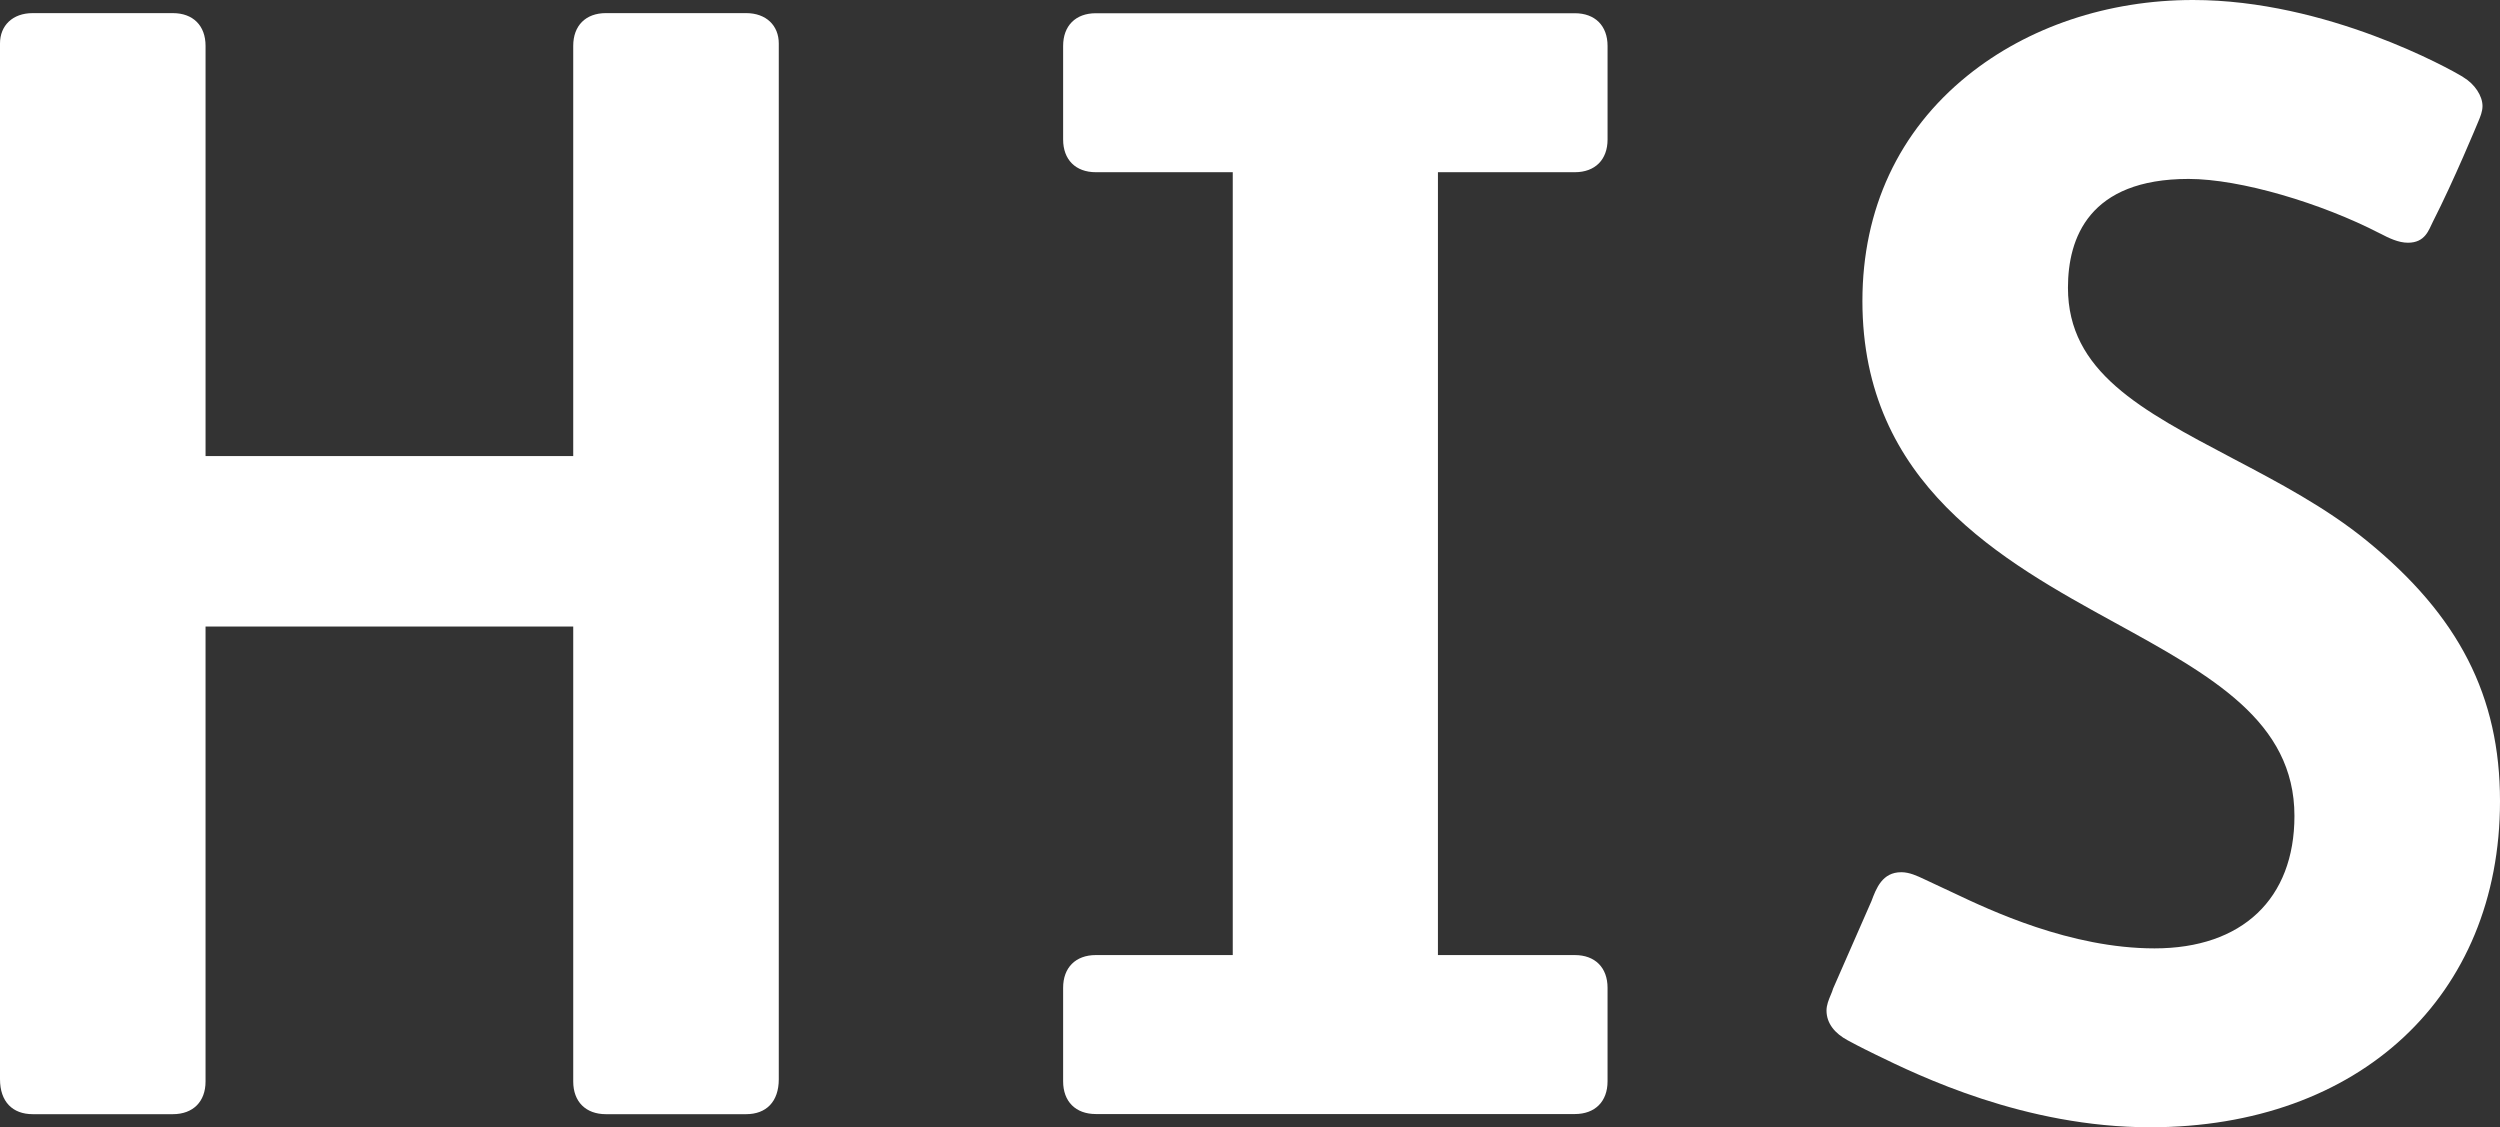
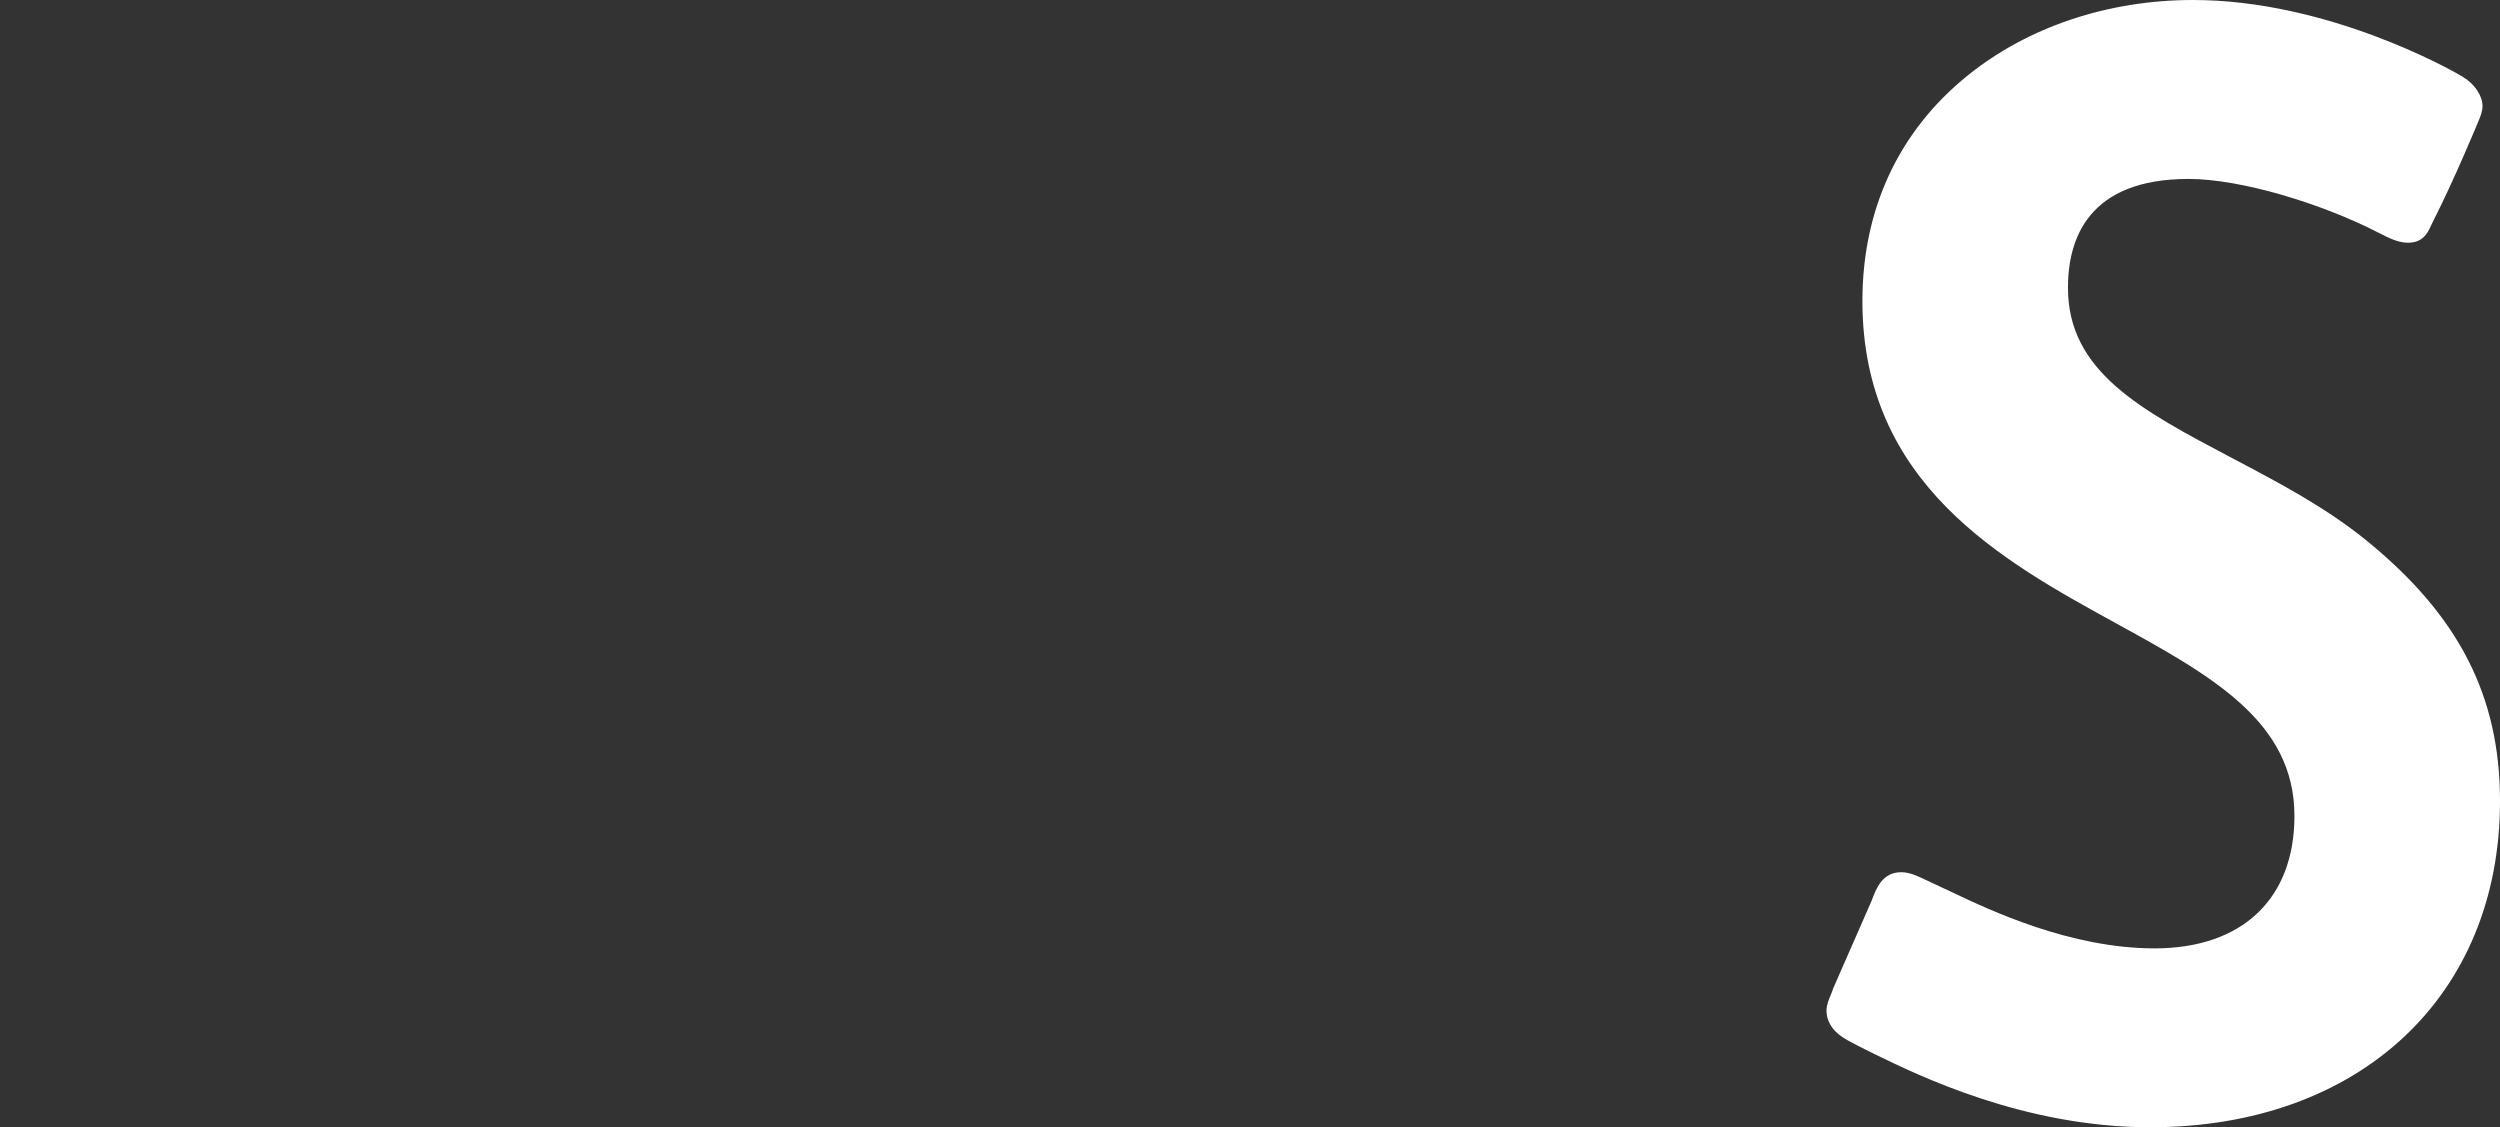
<svg xmlns="http://www.w3.org/2000/svg" id="Ebene_1" x="0px" y="0px" viewBox="0 0 283.465 127.819" style="enable-background:new 0 0 283.465 127.819;" xml:space="preserve">
  <rect x="0" y="0" width="283.465" height="127.819" fill="#333333" stroke="none" />
  <style type="text/css">	.st0{fill:#FFFFFF;}</style>
  <g>
-     <path class="st0" d="M84.598,1.487H68.699c-2.285,0-3.703,1.418-3.703,3.705v46.522H23.307V5.193  c0-2.288-1.418-3.705-3.705-3.705H3.708C1.421,1.487,0,2.905,0,4.927v117.439c0,2.548,1.421,3.966,3.708,3.966  h15.893c2.288,0,3.705-1.418,3.705-3.703V71.042h41.69v51.587c0,2.285,1.418,3.703,3.703,3.703h15.899  c2.288,0,3.705-1.418,3.705-3.966V4.927C88.303,2.905,86.885,1.487,84.598,1.487" />
-     <path class="st0" d="M163.042,63.891V19.526h15.528c2.288,0,3.705-1.418,3.705-3.705V5.206  c0-2.285-1.418-3.705-3.705-3.705h-26.649h-0.014h-0.083h-0.036h-0.083H151.69h-27.441  c-2.288,0-3.705,1.421-3.705,3.705V15.821c0,2.288,1.418,3.705,3.705,3.705h15.528v44.365v0.036v44.365h-15.528  c-2.288,0-3.705,1.421-3.705,3.705v10.615c0,2.285,1.418,3.705,3.705,3.705H151.69h0.014h0.083h0.036h0.083h0.014  h26.649c2.288,0,3.705-1.421,3.705-3.705v-10.615c0-2.285-1.418-3.705-3.705-3.705h-15.528V63.927V63.891z" />
    <path class="st0" d="M268.363,61.316c-4.63-3.775-10.003-6.602-15.201-9.338  c-10.438-5.5-18.685-9.845-18.685-19.355c0-5.627,2.373-12.335,13.678-12.335c5.879,0,15.085,2.756,21.692,6.178  l0.003-0.003c1.016,0.534,2.096,1.058,3.176,1.058c1.972,0,2.36-1.459,2.819-2.362  c2.429-4.766,5.054-11.127,5.157-11.374c0.235-0.562,0.479-1.144,0.479-1.761c0-1.158-0.889-2.498-2.155-3.254  c-0.006-0.003-0.1-0.075-0.144-0.1C277.854,7.87,263.872,0,248.66,0c-9.646,0-18.729,3.046-25.578,8.579  c-7.79,6.295-11.911,15.132-11.911,25.553c0,20.751,15.885,29.474,28.646,36.48  c10.914,5.996,20.341,11.171,20.341,21.903c0,9.405-5.929,15.018-15.86,15.018c-9.538,0-18.671-4.331-22.814-6.298  l-1.368-0.64l-1.927-0.903c-0.831-0.391-1.692-0.795-2.611-0.795c-2.155,0-2.839,1.828-3.379,3.271l-4.351,9.925  c-0.058,0.23-0.169,0.482-0.271,0.726c-0.235,0.565-0.476,1.147-0.476,1.758c0,1.495,0.991,2.62,2.382,3.37  c1.537,0.834,2.587,1.332,3.19,1.631c4.885,2.384,16.882,8.239,31.125,8.239c23.728,0,39.668-14.863,39.668-36.982  C283.465,78.932,278.807,69.826,268.363,61.316" />
  </g>
</svg>